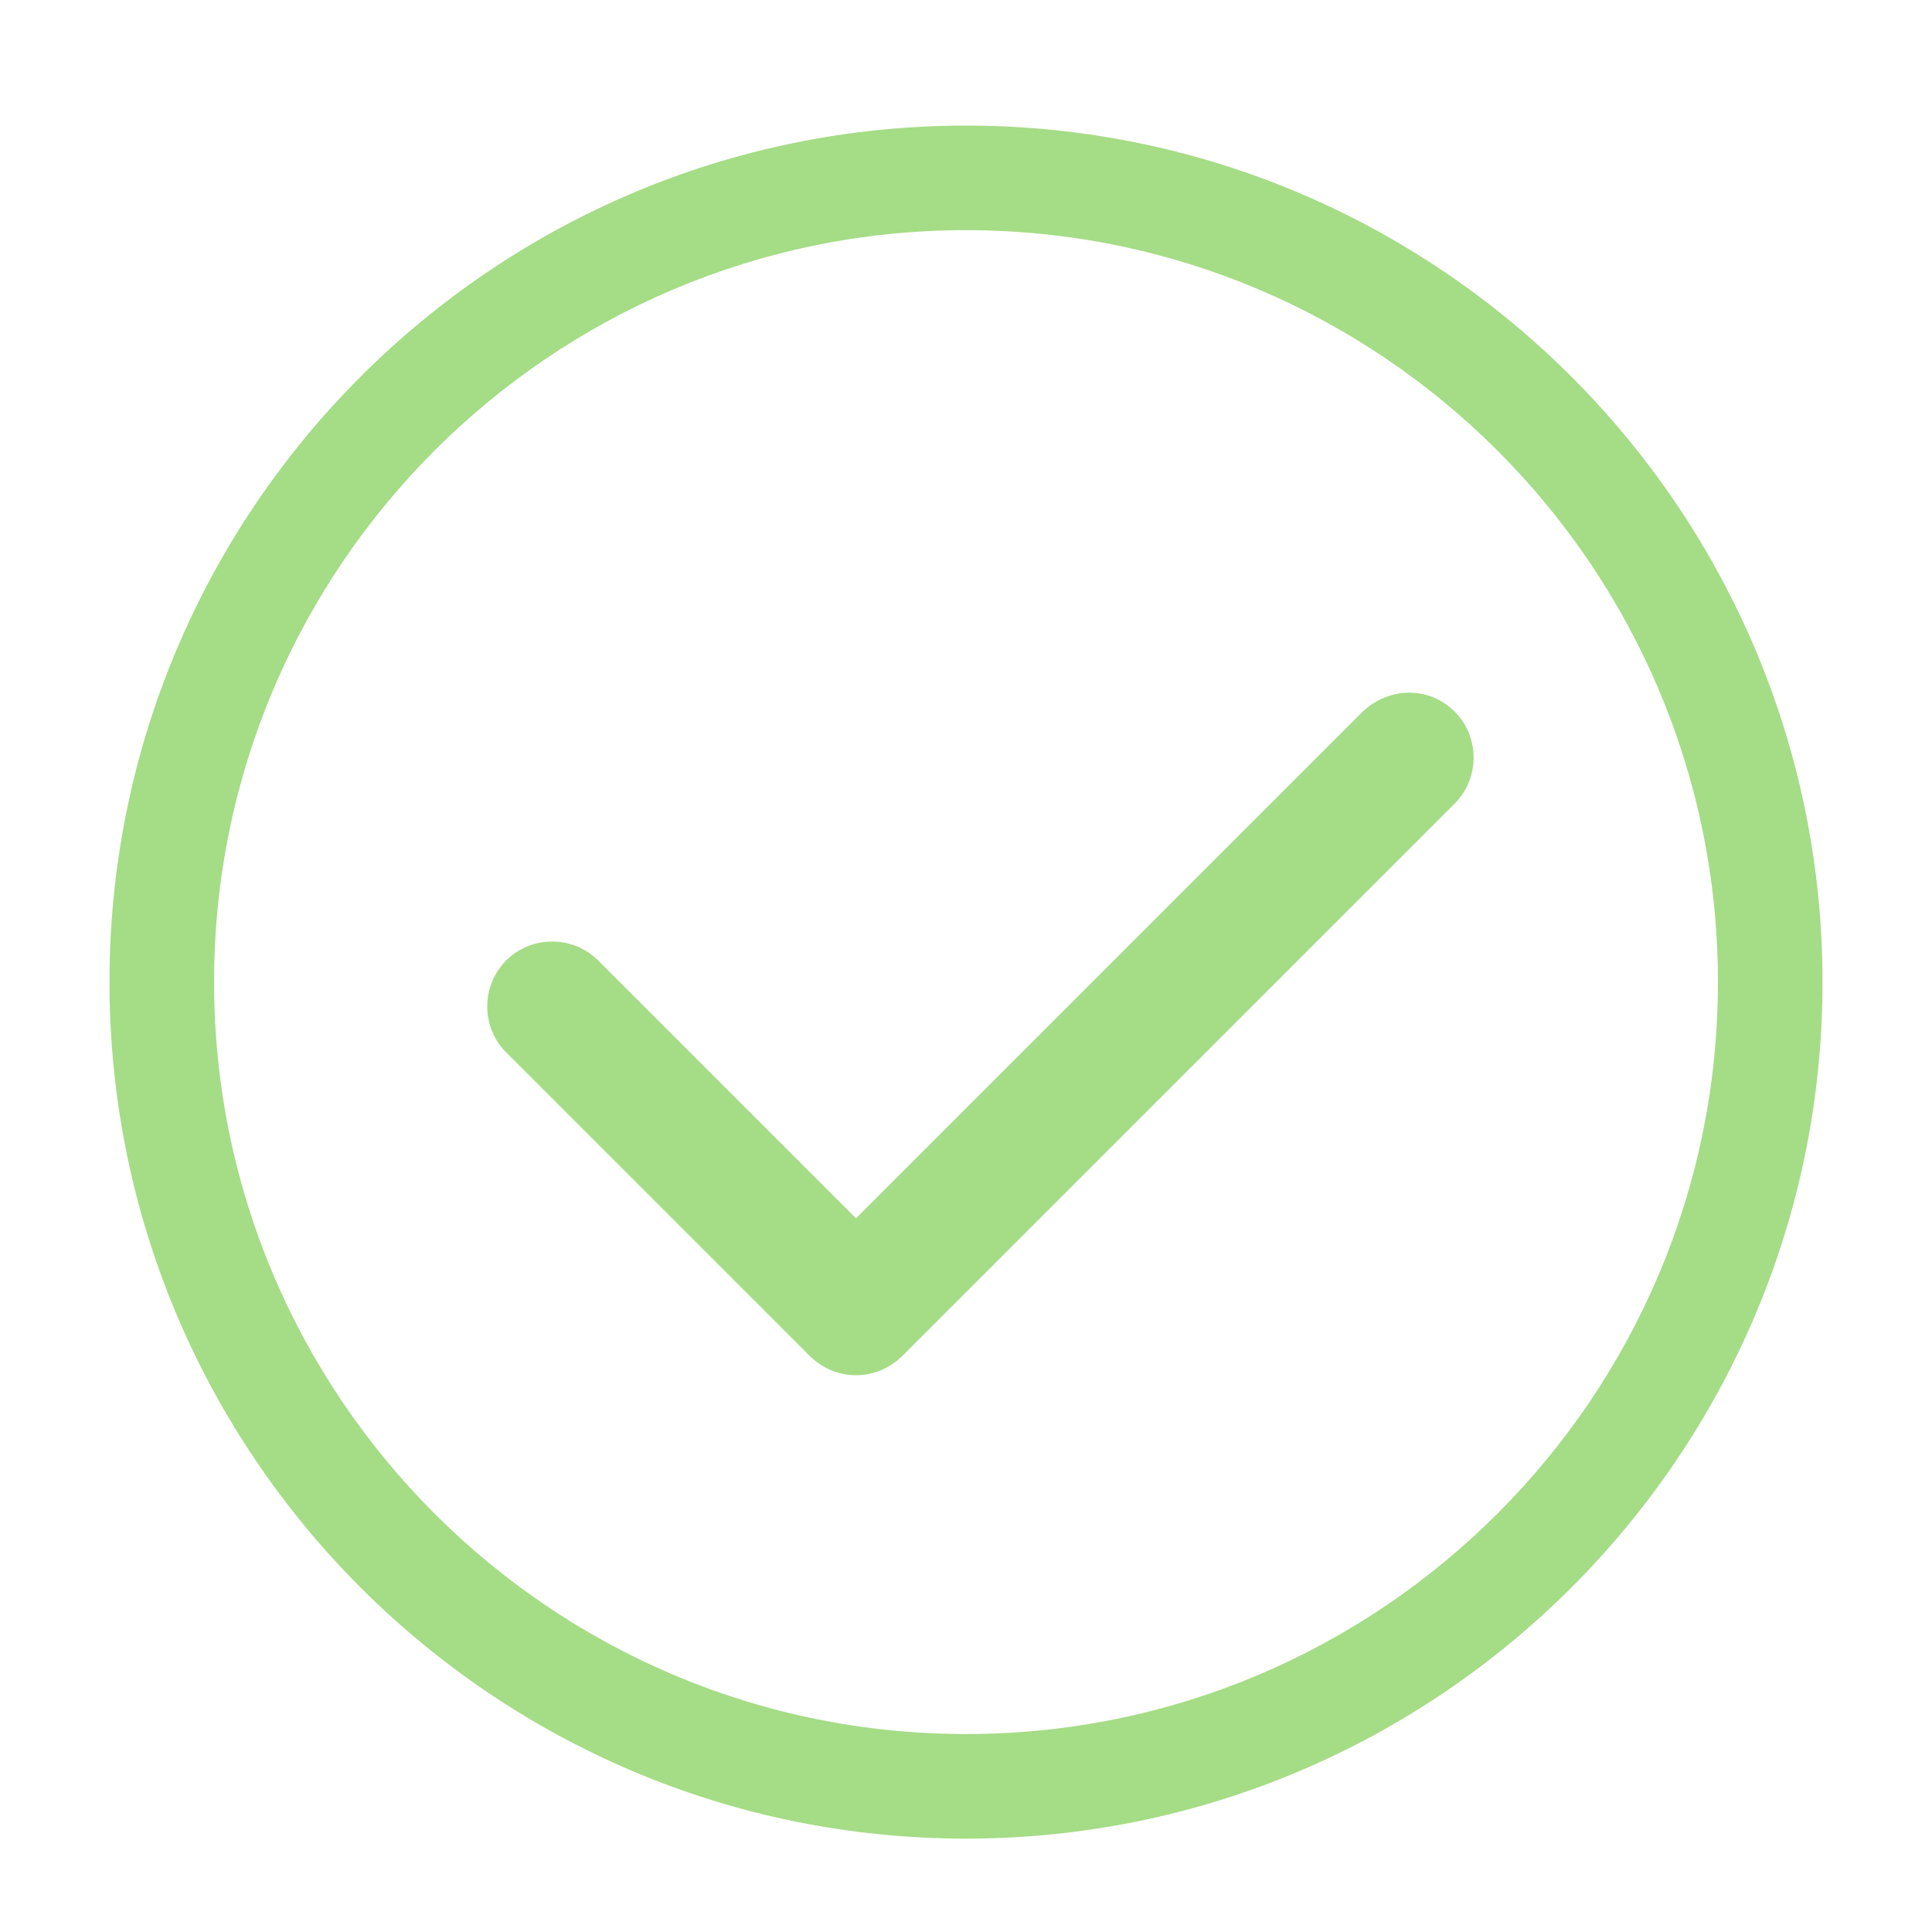
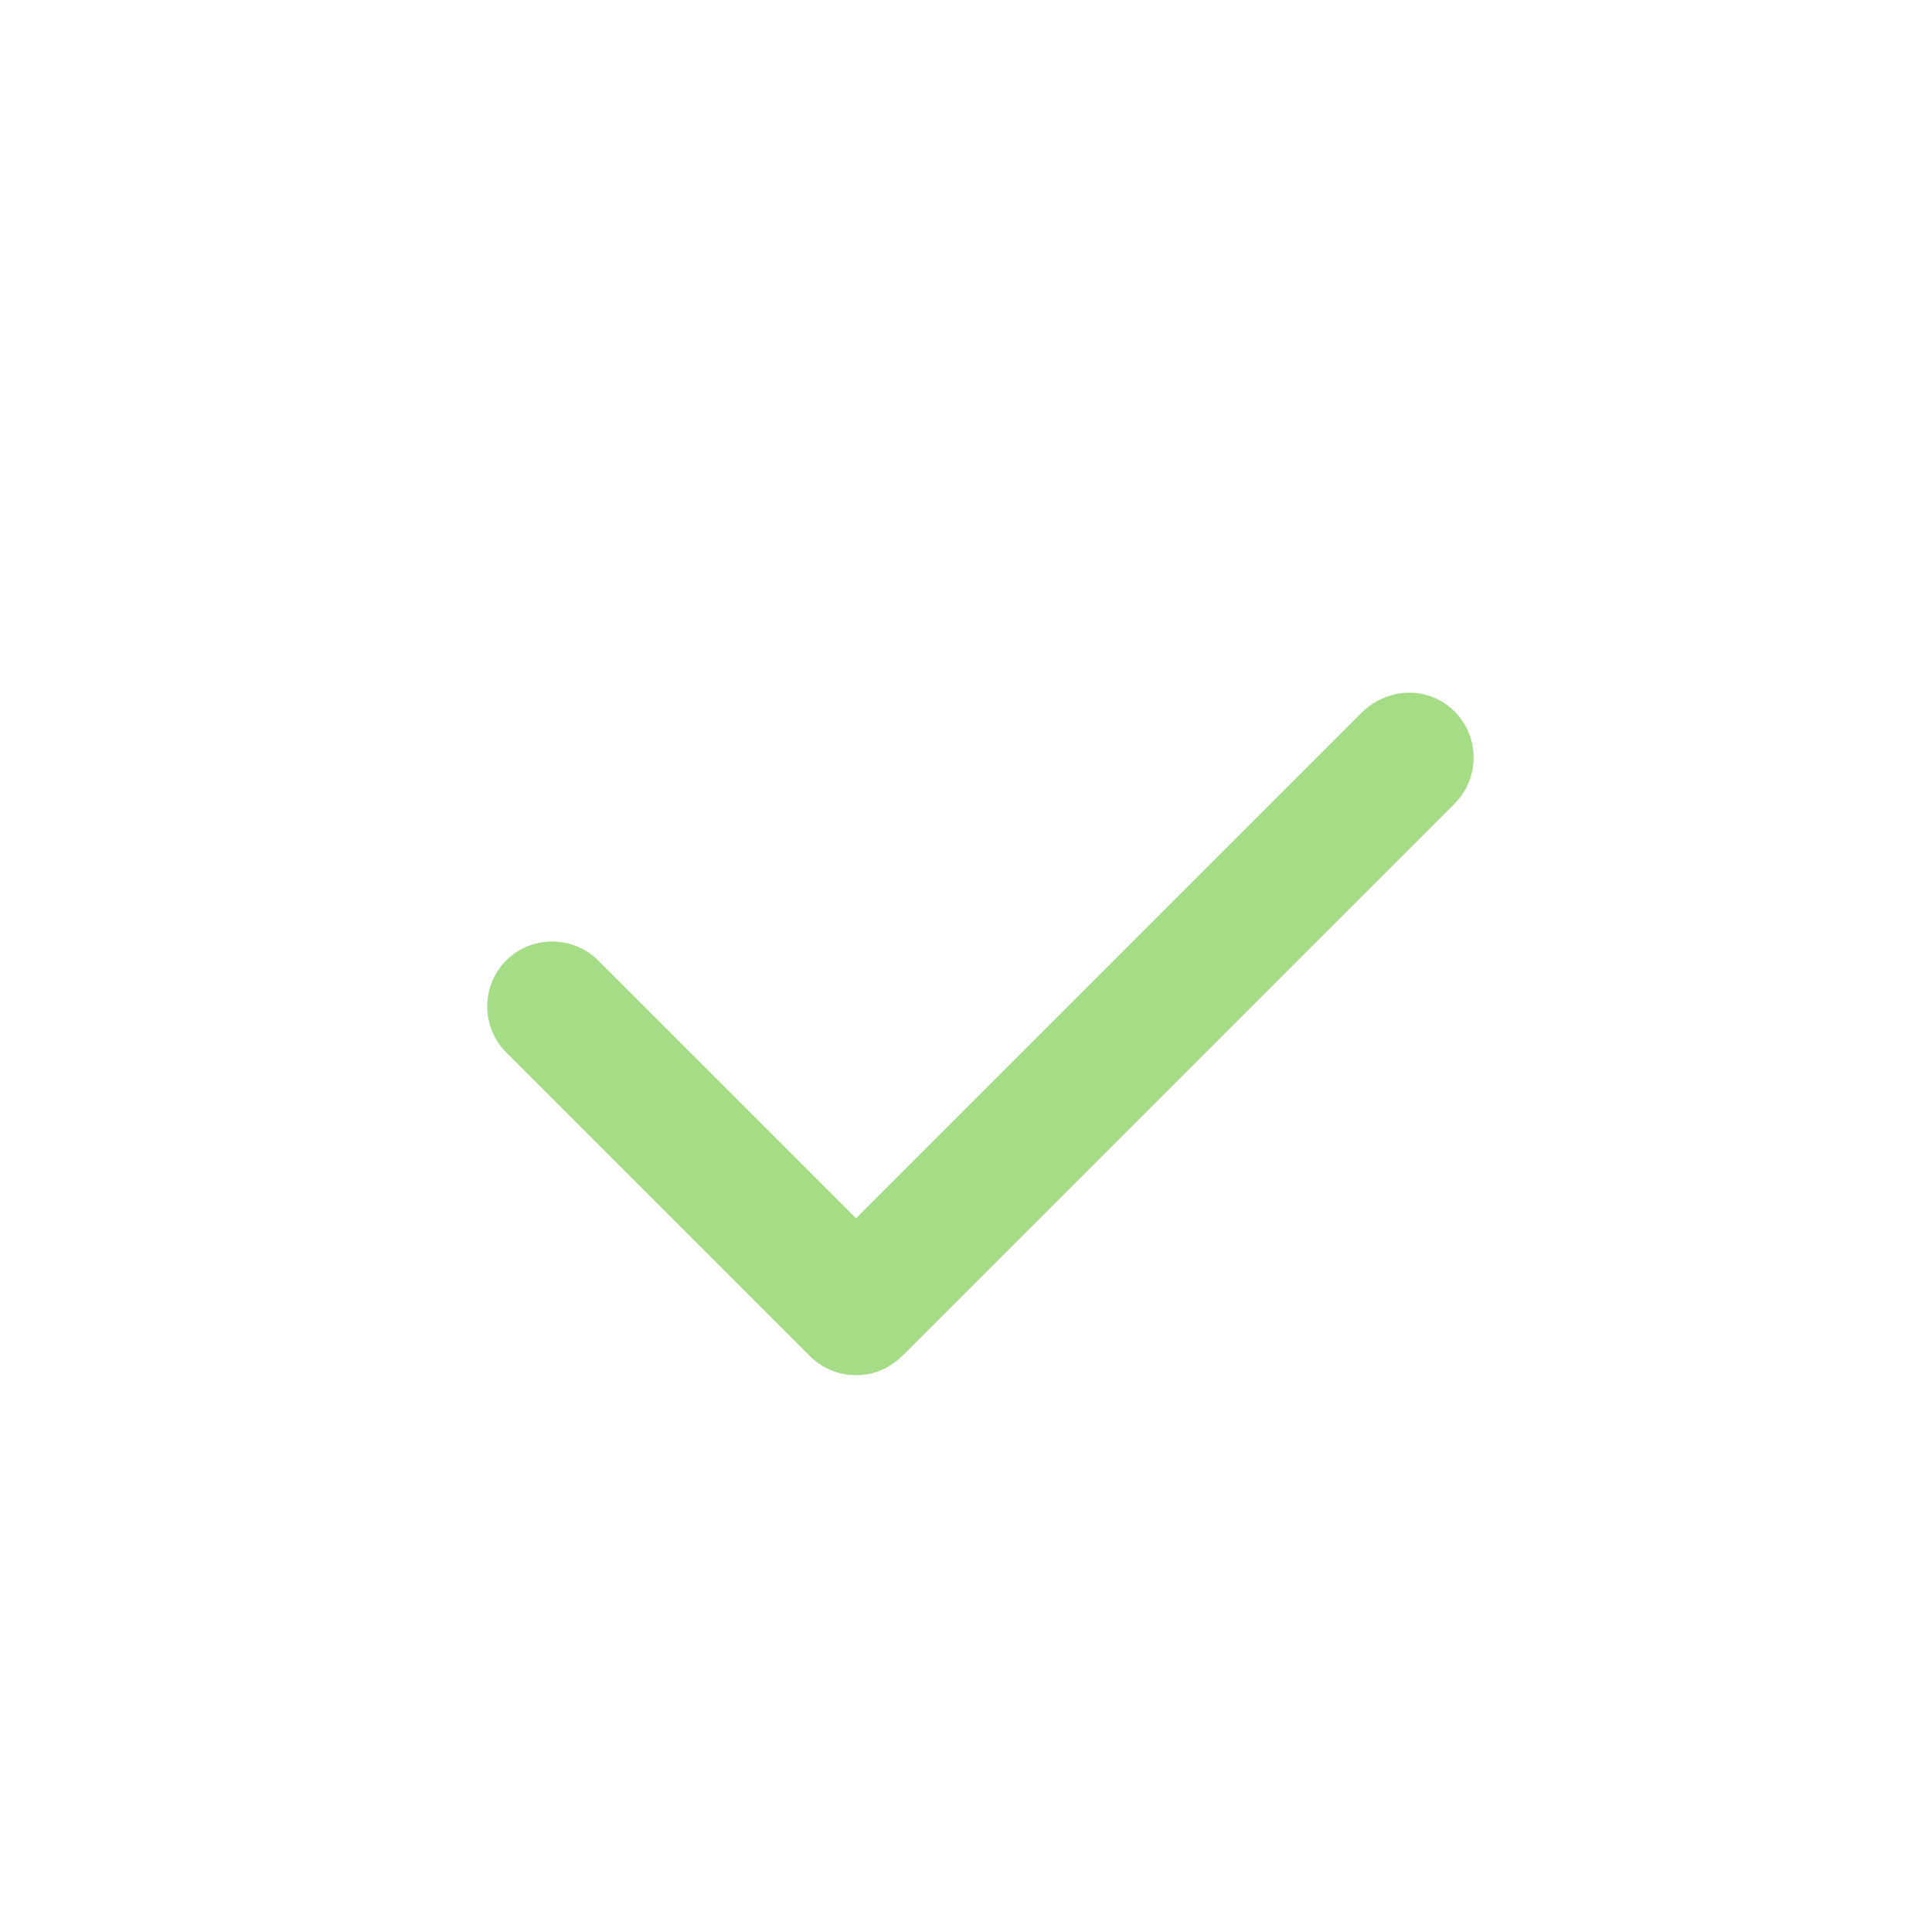
<svg xmlns="http://www.w3.org/2000/svg" width="500pt" height="500pt" version="1.1" viewBox="50 0 600 550">
  <g>
-     <path d="m350 14c-146.72 0-266 119.28-266 266s119.28 266 266 266 266-119.28 266-266-119.28-266-266-266zm0 499.52c-128.8 0-233.52-104.72-233.52-233.52s104.72-233.52 233.52-233.52 233.52 104.72 233.52 233.52-104.72 233.52-233.52 233.52z" fill="#a5dc86" />
    <path d="m473.2 196-157.36 157.36-80.078-80.078c-7.84-7.84-20.719-7.84-28.559 0s-7.84 20.719 0 28.559l94.078 94.078c3.922 3.922 8.961 6.16 14.559 6.16 5.602 0 10.641-2.238 14.559-6.16l171.36-171.36c7.84-7.84 7.84-20.719 0-28.559-7.836-7.84-20.156-7.84-28.559 0z" fill="#a5dc86" />
  </g>
</svg>